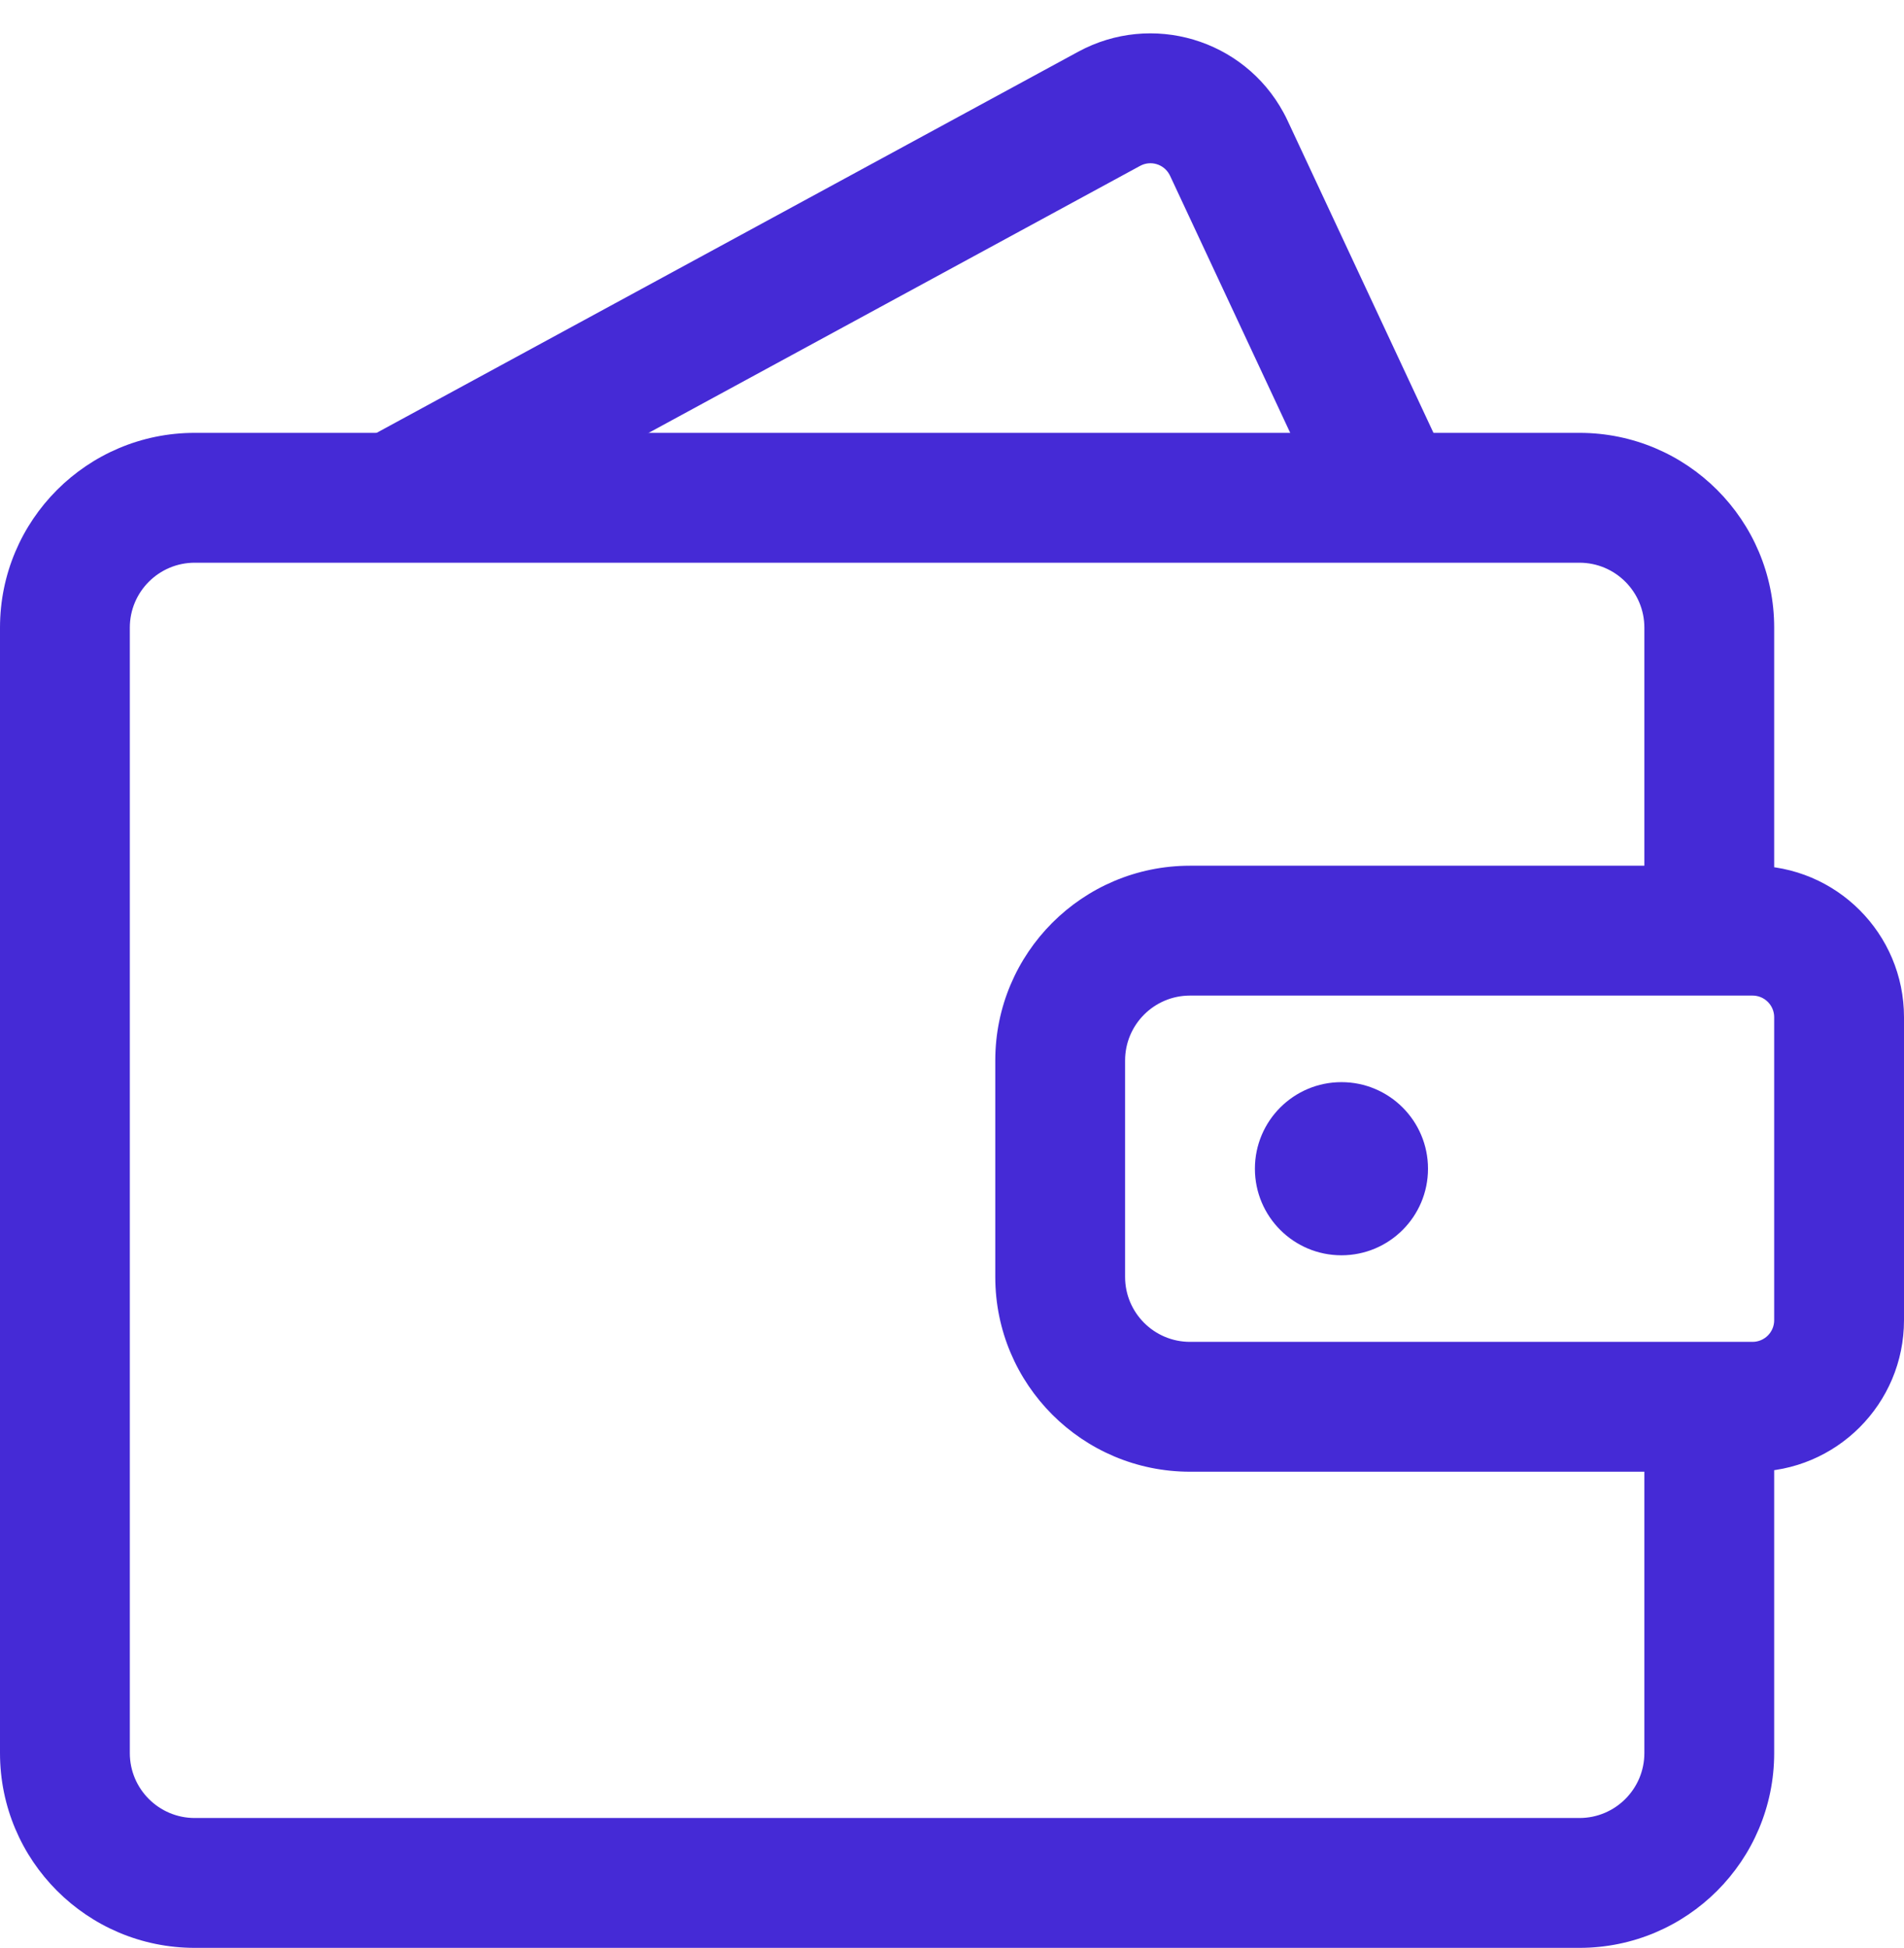
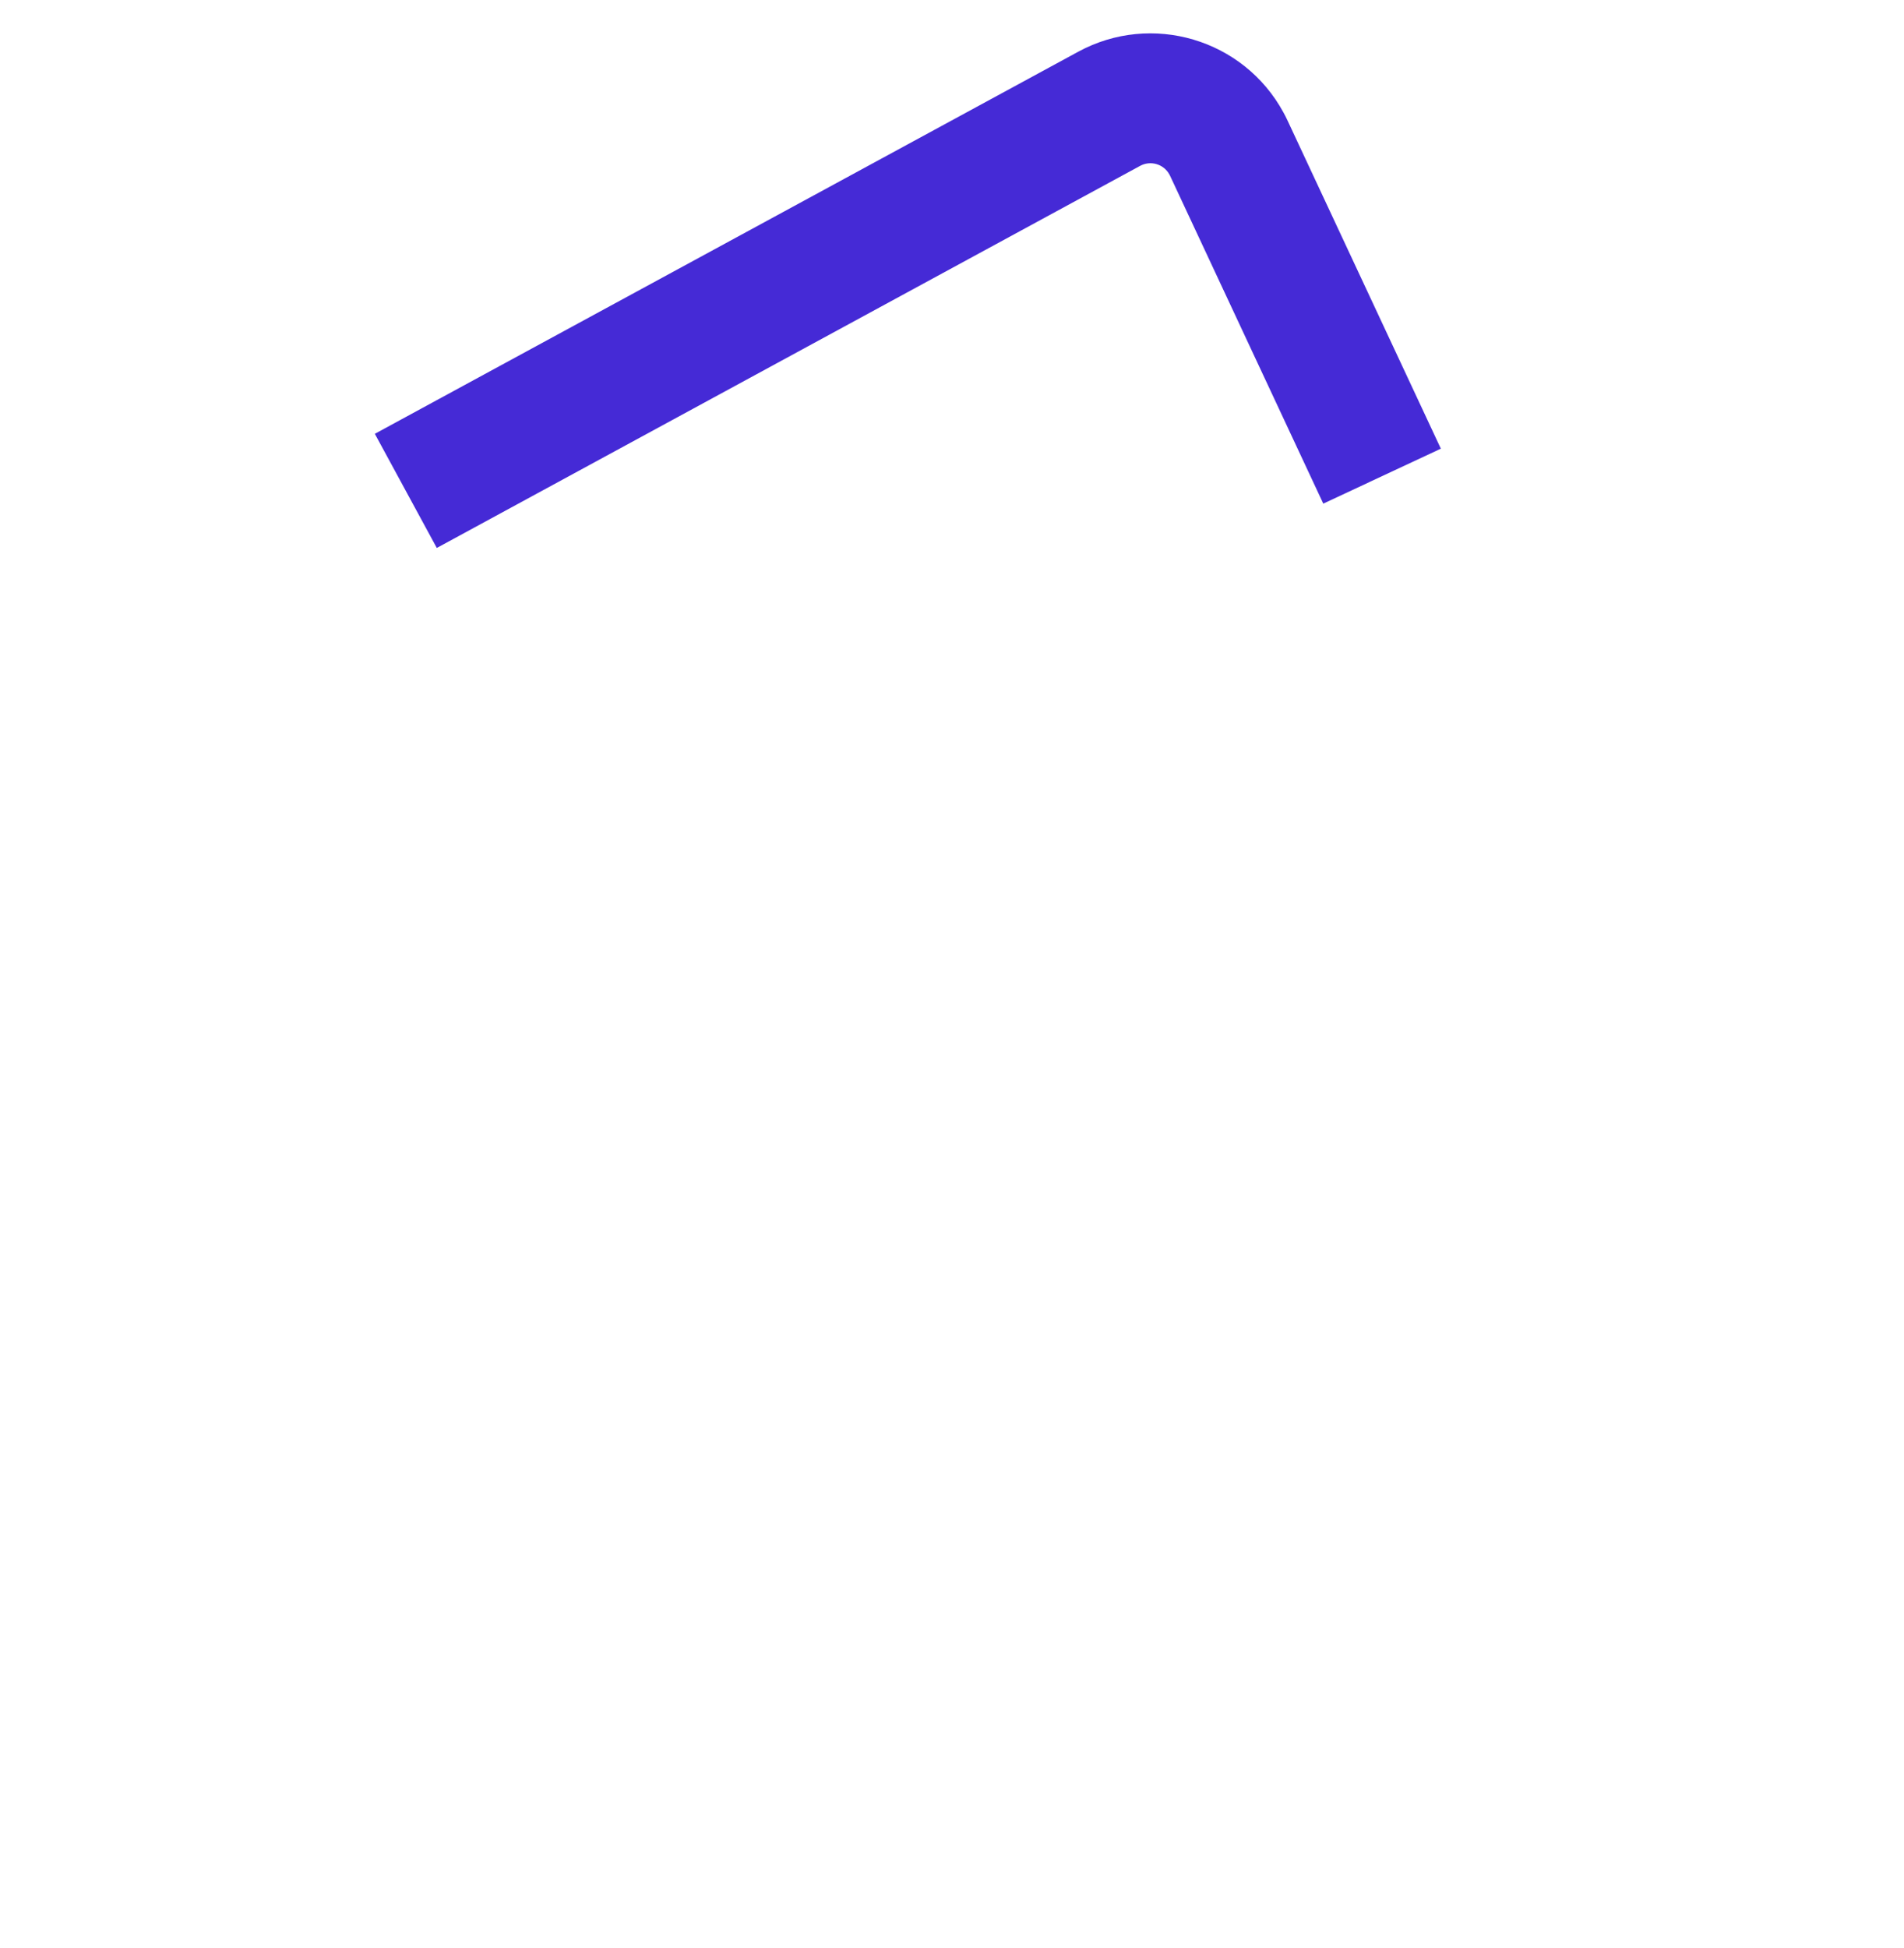
<svg xmlns="http://www.w3.org/2000/svg" width="44px" height="45px" viewBox="0 0 44 45" version="1.1">
  <title>icon/50/percent@1x</title>
  <desc>Created with Sketch.</desc>
  <g id="Clients" stroke="none" stroke-width="1" fill="none" fill-rule="evenodd">
    <g id="Solvy---Clients--05-2" transform="translate(-878, -1000)">
      <g id="Page" />
      <g id="Page" />
      <g id="Page" />
      <g id="0-procent" transform="translate(115, 701)" fill="#452AD6">
        <g id="icon/50/down-payment" transform="translate(759, 295)">
-           <path d="M42,35.398 L45,35.398 L45,44.5 C45,46.985 42.985,49 40.5,49 L8.5,49 C6.015,49 4,46.985 4,44.5 L4,18.5 C4,16.015 6.015,14 8.5,14 L40.5,14 C42.985,14 45,16.015 45,18.5 L45,24.575 L42,24.575 L42,18.5 C42,17.672 41.328,17 40.5,17 L8.5,17 C7.672,17 7,17.672 7,18.5 L7,44.5 C7,45.328 7.672,46 8.5,46 L40.5,46 C41.328,46 42,45.328 42,44.5 L42,35.398 Z" id="Rectangle" fill-rule="nonzero" />
-           <path d="M31.5,27 C30.672,27 30,27.672 30,28.5 L30,33.5 C30,34.328 30.672,35 31.5,35 L44.5,35 C44.776,35 45,34.776 45,34.5 L45,27.5 C45,27.224 44.776,27 44.5,27 L31.5,27 Z M31.5,24 L44.5,24 C46.433,24 48,25.567 48,27.5 L48,34.5 C48,36.433 46.433,38 44.5,38 L31.5,38 C29.015,38 27,35.985 27,33.5 L27,28.5 C27,26.015 29.015,24 31.5,24 Z" id="Rectangle-Copy" fill-rule="nonzero" />
-           <circle id="Oval" fill-rule="evenodd" cx="35" cy="31" r="2" />
          <path d="M14.094,16.659 L12.662,14.022 L28.915,5.196 C30.614,4.273 32.739,4.902 33.661,6.601 C33.695,6.663 33.727,6.726 33.756,6.789 L37.297,14.365 L34.58,15.635 L31.039,8.06 C31.034,8.051 31.03,8.042 31.025,8.033 C30.893,7.79 30.59,7.7 30.347,7.832 L14.094,16.659 Z" id="Path-28" fill-rule="nonzero" />
        </g>
      </g>
    </g>
  </g>
</svg>